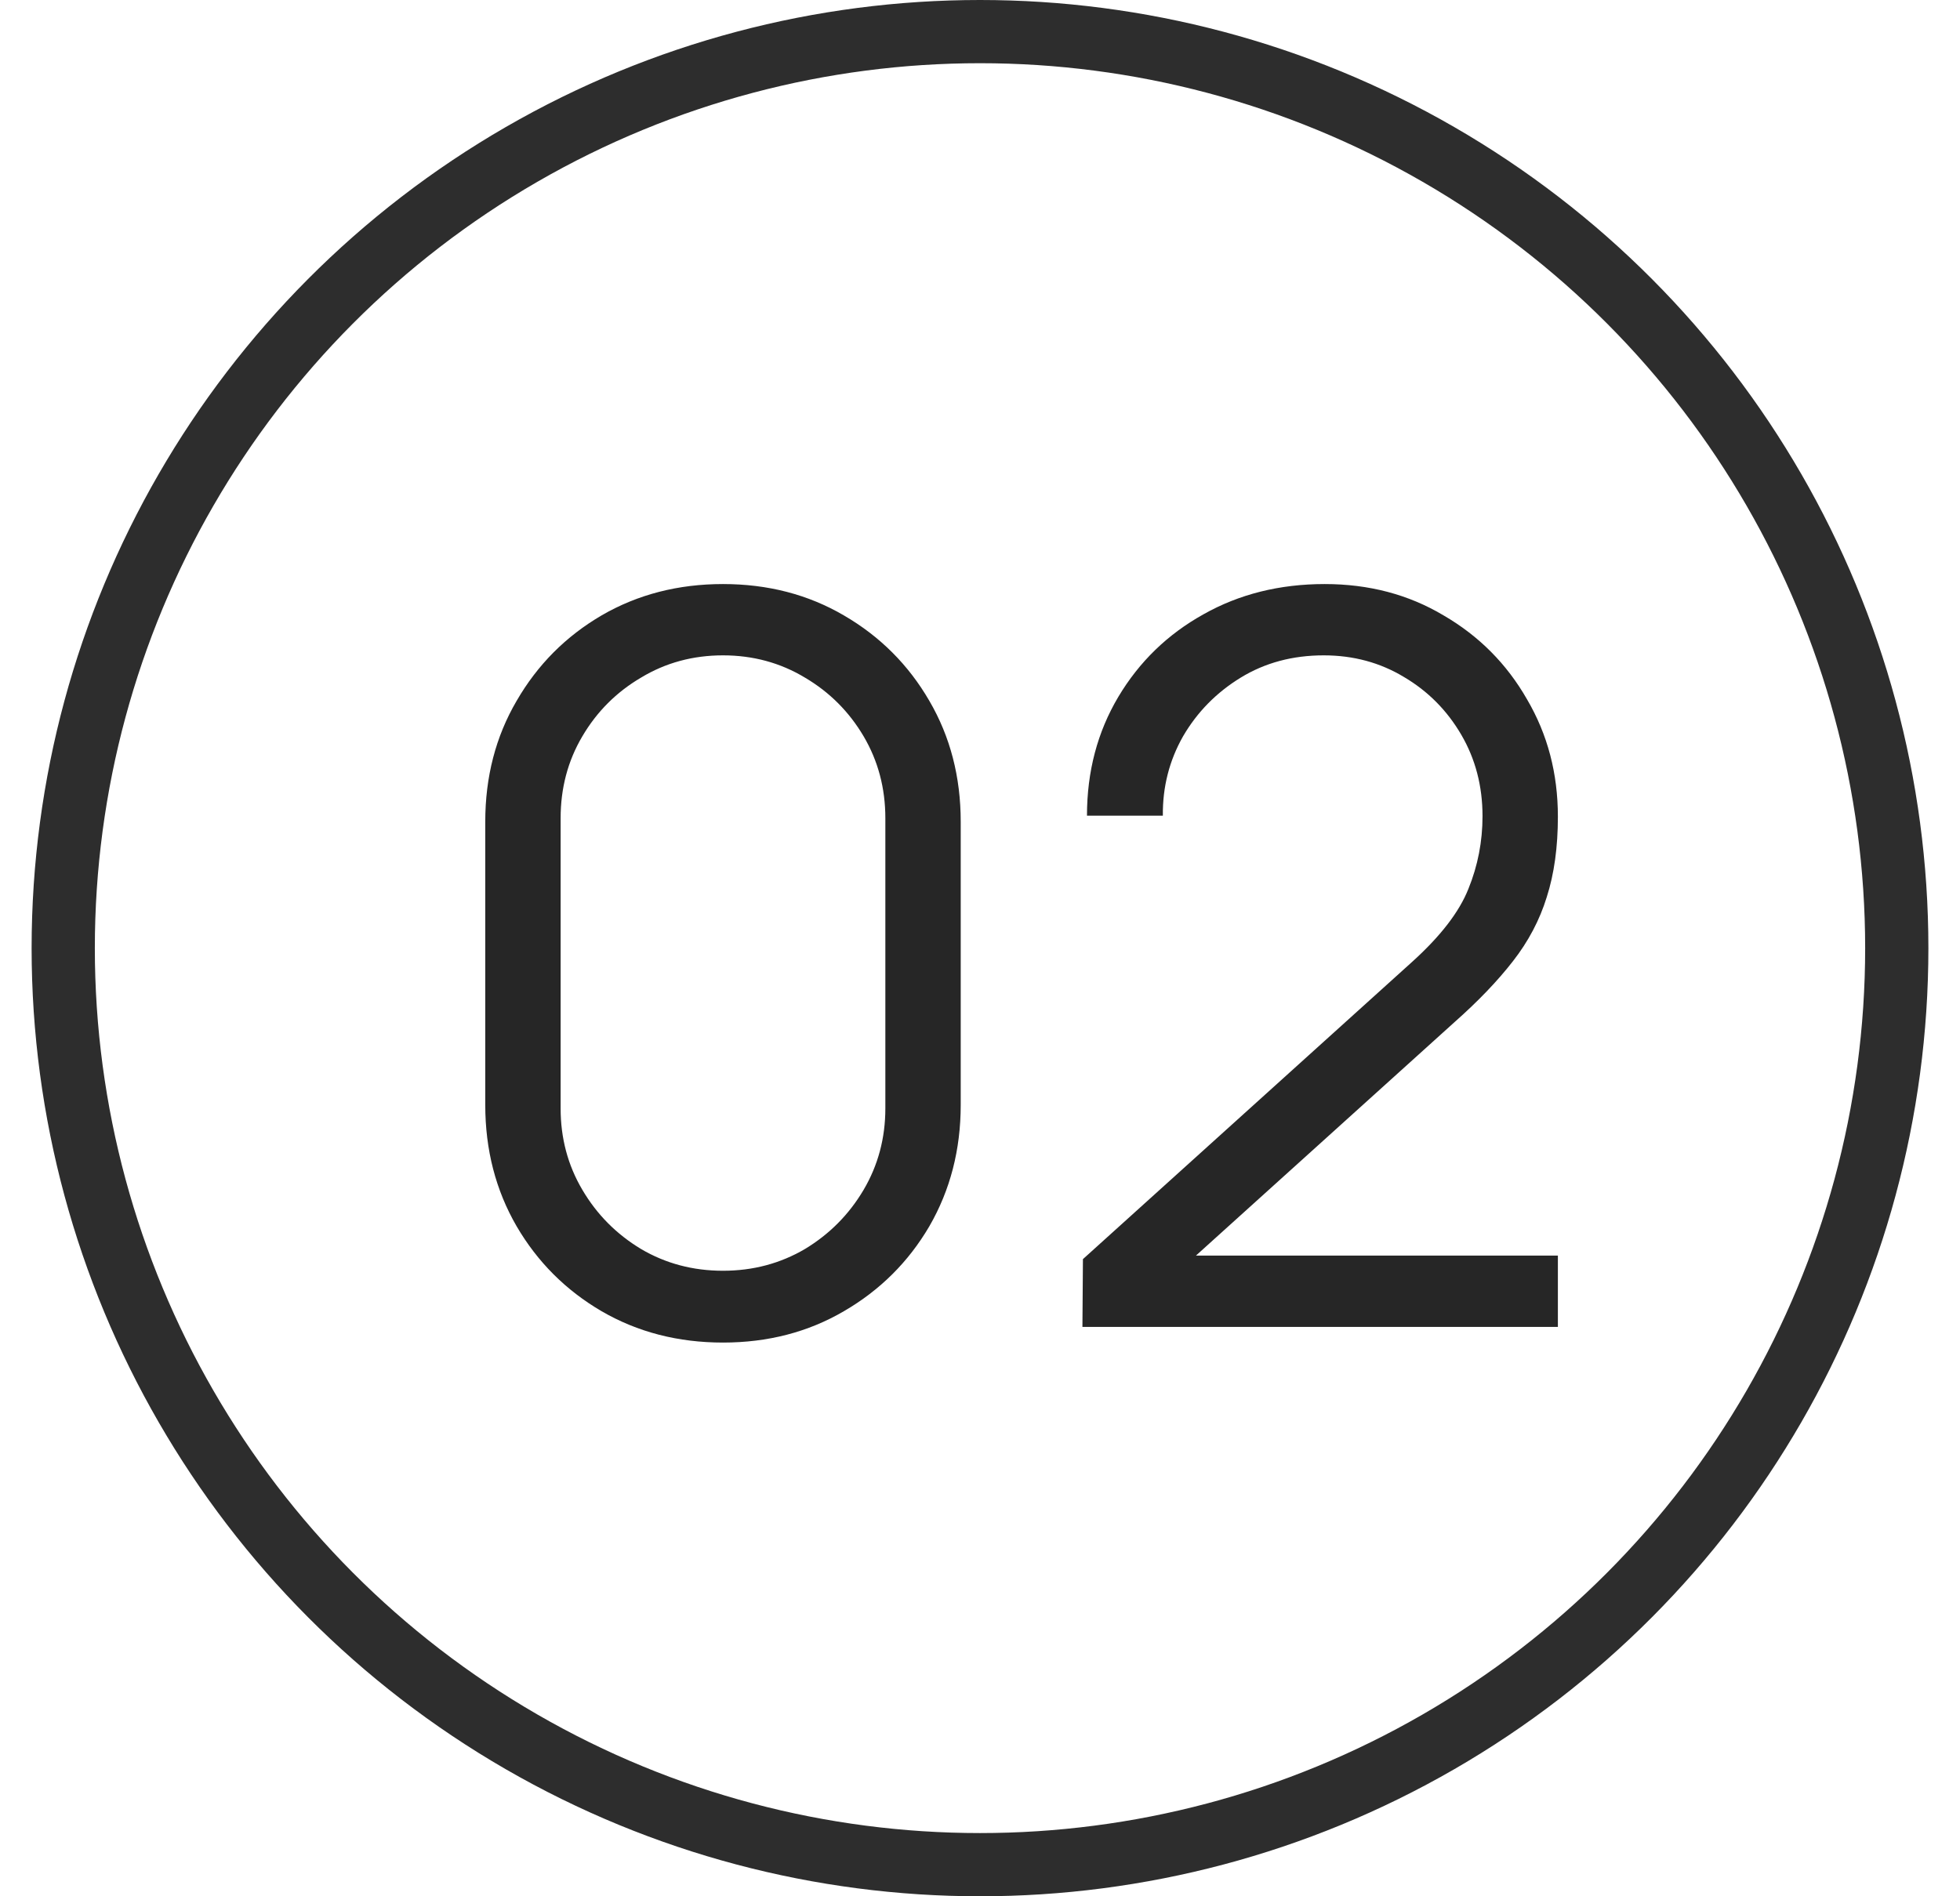
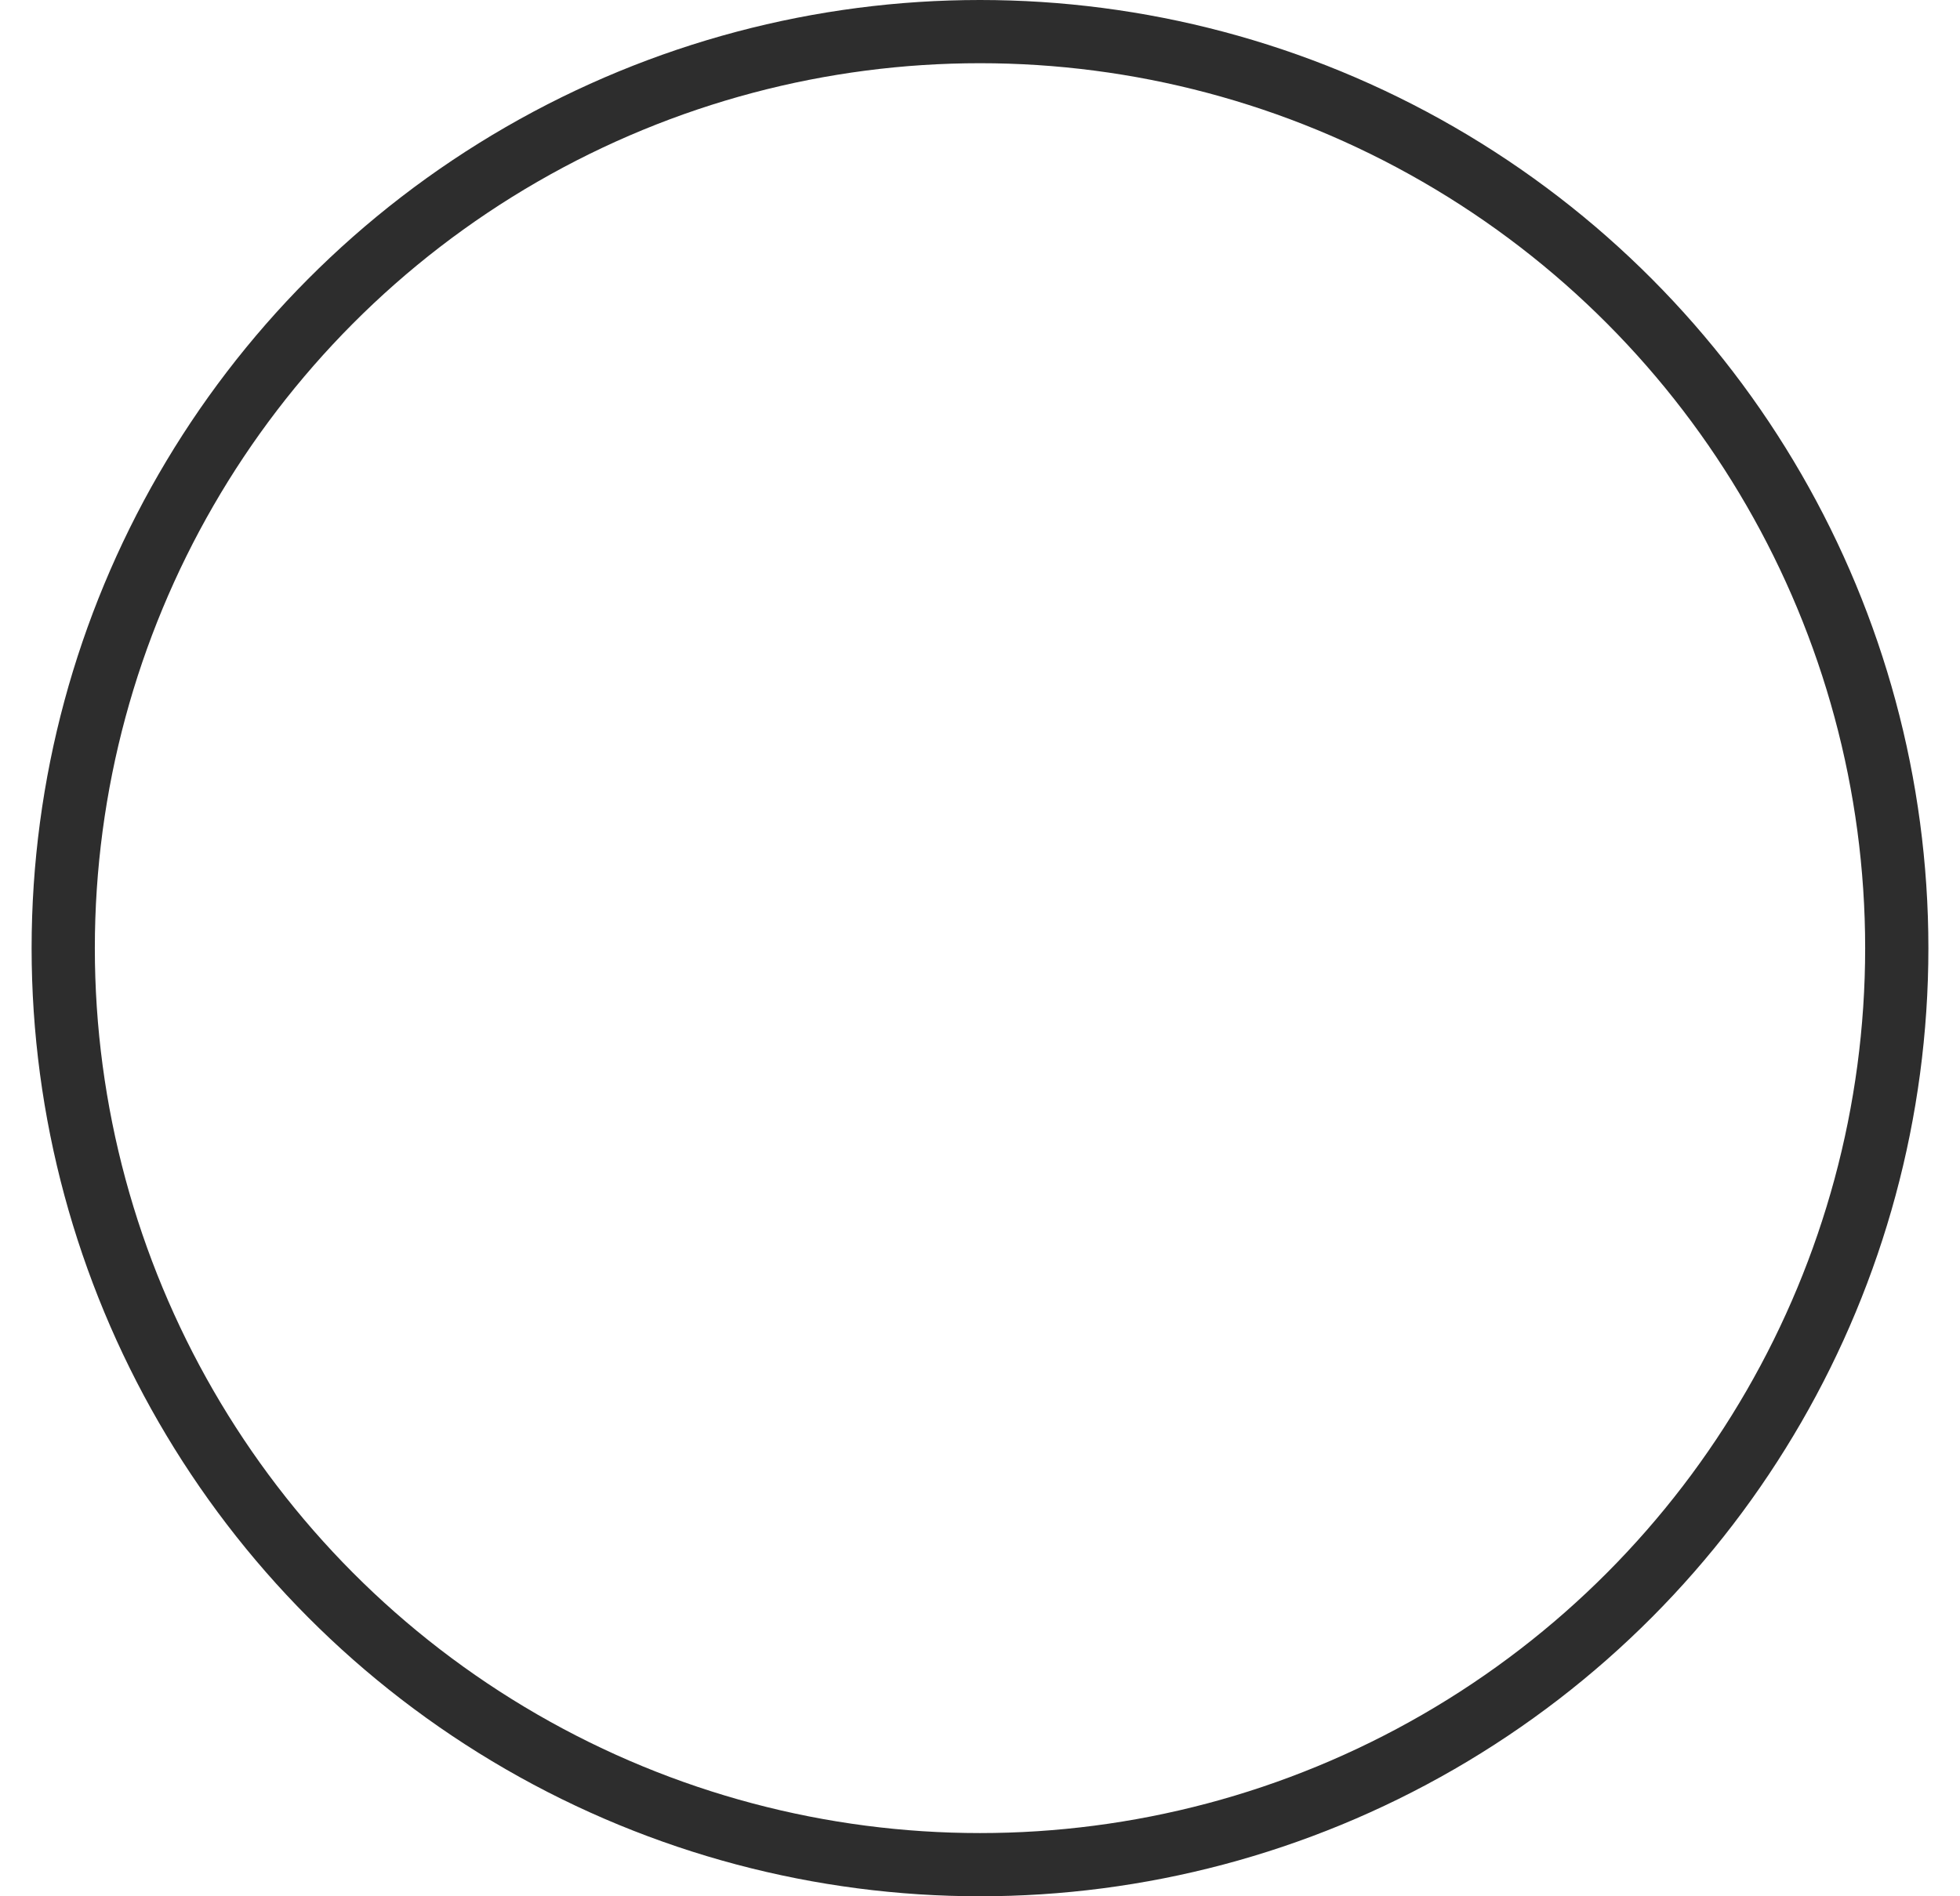
<svg xmlns="http://www.w3.org/2000/svg" width="31" height="30" viewBox="0 0 31 30" fill="none">
  <circle cx="15.5" cy="15" r="14.5" stroke="#2D2D2D" />
-   <path d="M11.435 21.24C10.725 21.24 10.085 21.075 9.515 20.744C8.949 20.413 8.501 19.965 8.171 19.4C7.84 18.829 7.675 18.189 7.675 17.48V13C7.675 12.291 7.84 11.653 8.171 11.088C8.501 10.517 8.949 10.067 9.515 9.736C10.085 9.405 10.725 9.24 11.435 9.24C12.144 9.24 12.781 9.405 13.347 9.736C13.917 10.067 14.368 10.517 14.699 11.088C15.029 11.653 15.195 12.291 15.195 13V17.48C15.195 18.189 15.029 18.829 14.699 19.4C14.368 19.965 13.917 20.413 13.347 20.744C12.781 21.075 12.144 21.24 11.435 21.24ZM11.435 20.104C11.909 20.104 12.341 19.989 12.731 19.76C13.12 19.525 13.429 19.213 13.659 18.824C13.888 18.435 14.003 18.005 14.003 17.536V12.944C14.003 12.469 13.888 12.037 13.659 11.648C13.429 11.259 13.12 10.949 12.731 10.72C12.341 10.485 11.909 10.368 11.435 10.368C10.96 10.368 10.528 10.485 10.139 10.72C9.749 10.949 9.44 11.259 9.211 11.648C8.981 12.037 8.867 12.469 8.867 12.944V17.536C8.867 18.005 8.981 18.435 9.211 18.824C9.44 19.213 9.749 19.525 10.139 19.76C10.528 19.989 10.96 20.104 11.435 20.104ZM17.12 20.992L17.128 19.92L22.336 15.216C22.784 14.811 23.08 14.427 23.224 14.064C23.374 13.696 23.448 13.312 23.448 12.912C23.448 12.437 23.336 12.008 23.112 11.624C22.888 11.24 22.587 10.936 22.208 10.712C21.83 10.483 21.406 10.368 20.936 10.368C20.446 10.368 20.008 10.485 19.624 10.72C19.24 10.955 18.936 11.264 18.712 11.648C18.494 12.032 18.387 12.451 18.392 12.904H17.192C17.192 12.205 17.358 11.579 17.688 11.024C18.019 10.469 18.467 10.035 19.032 9.72C19.598 9.4 20.238 9.24 20.952 9.24C21.651 9.24 22.278 9.405 22.832 9.736C23.392 10.061 23.832 10.504 24.152 11.064C24.478 11.619 24.64 12.237 24.64 12.92C24.64 13.4 24.582 13.824 24.464 14.192C24.352 14.555 24.174 14.893 23.928 15.208C23.688 15.517 23.382 15.837 23.008 16.168L18.384 20.344L18.2 19.864H24.64V20.992H17.12Z" fill="#262626" />
</svg>